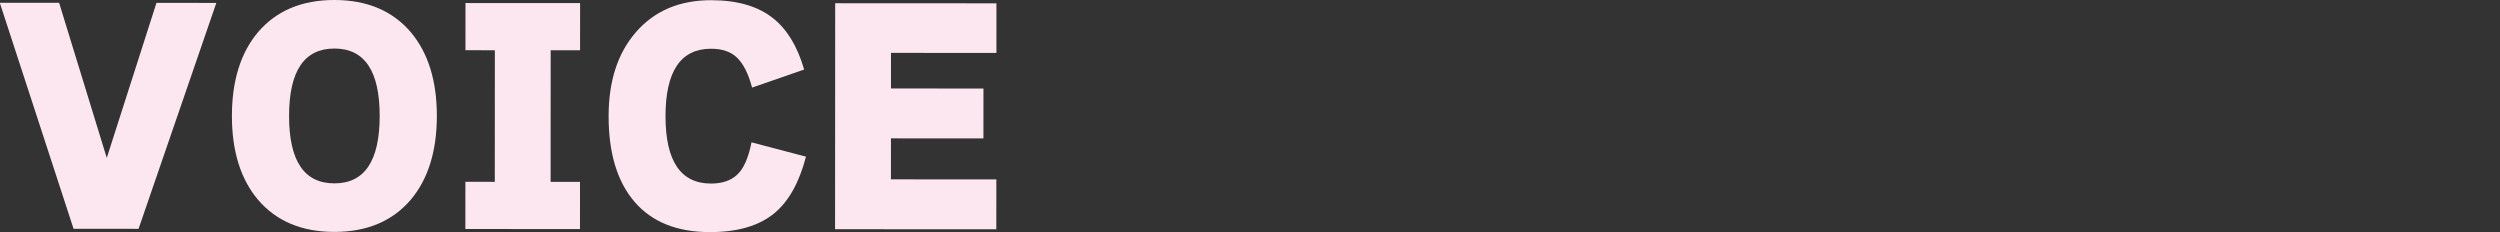
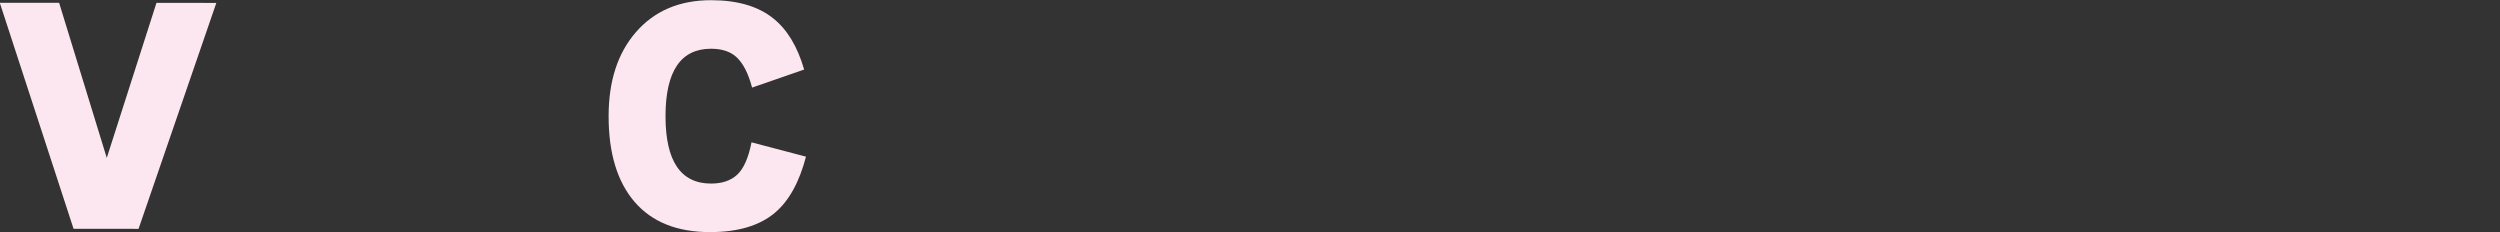
<svg xmlns="http://www.w3.org/2000/svg" id="_レイヤー_1" viewBox="0 0 1025 95.162">
  <rect x="0" y="0" width="1025" height="95.162" fill="#333333" stroke="none" />
  <defs>
    <style>.cls-1{fill:#fce7f0;stroke-width:0px;}</style>
  </defs>
-   <path class="cls-1" d="m88.696,1.191l-31.891,92.631-26.645-.014L-.084,1.143l24.323.014,19.536,63.582L64.151,1.178l24.545.014Z" />
-   <path class="cls-1" d="m179.109,47.562c-.008,14.447-3.59,25.908-10.743,34.379-7.522,8.768-17.955,13.146-31.295,13.141-13.342-.008-23.769-4.398-31.282-13.174-7.144-8.479-10.713-19.943-10.705-34.391.008-14.445,3.588-25.904,10.742-34.377C113.349,4.373,123.78-.008,137.122,0c13.34.006,23.768,4.398,31.281,13.174,7.144,8.48,10.714,19.943,10.706,34.389Zm-23.439-.012c.01-18.426-6.176-27.643-18.559-27.65-12.383-.006-18.579,9.205-18.589,27.631s6.177,27.643,18.56,27.648c12.383.008,18.578-9.203,18.588-27.629Z" />
-   <path class="cls-1" d="m237.791,93.918l-46.988-.023.011-19.35,12.051.008.028-53.953-12.051-.008.011-19.348,46.987.025-.01,19.348-12.051-.006-.029,53.953,12.051.006-.01,19.348Z" />
+   <path class="cls-1" d="m88.696,1.191l-31.891,92.631-26.645-.014L-.084,1.143l24.323.014,19.536,63.582L64.151,1.178Z" />
  <path class="cls-1" d="m330.454,64.227c-2.732,10.465-6.975,18.129-12.727,22.99-6.269,5.303-15.15,7.953-26.648,7.945-13.488-.006-23.788-4.141-30.895-12.398-7.109-8.258-10.658-19.979-10.65-35.164.008-14.297,3.698-25.721,11.074-34.268C268.202,4.492,278.525.074,291.571.082c10.761.004,19.236,2.481,25.425,7.42,5.747,4.574,9.98,11.578,12.703,21.014l-21.342,7.396c-1.545-5.822-3.682-9.988-6.406-12.496-2.505-2.285-5.968-3.432-10.391-3.434-12.457-.006-18.689,9.205-18.699,27.631s6.213,27.643,18.67,27.648c4.569.002,8.163-1.228,10.781-3.697,2.617-2.467,4.555-6.869,5.811-13.209l22.33,5.871Z" />
-   <path class="cls-1" d="m408.493,94.01l-66.114-.035.05-92.65,66.114.035-.012,20.344-43.228-.023-.008,14.594,37.923.019-.012,20.453-37.922-.019-.009,16.807,43.228.021-.011,20.455Z" />
</svg>